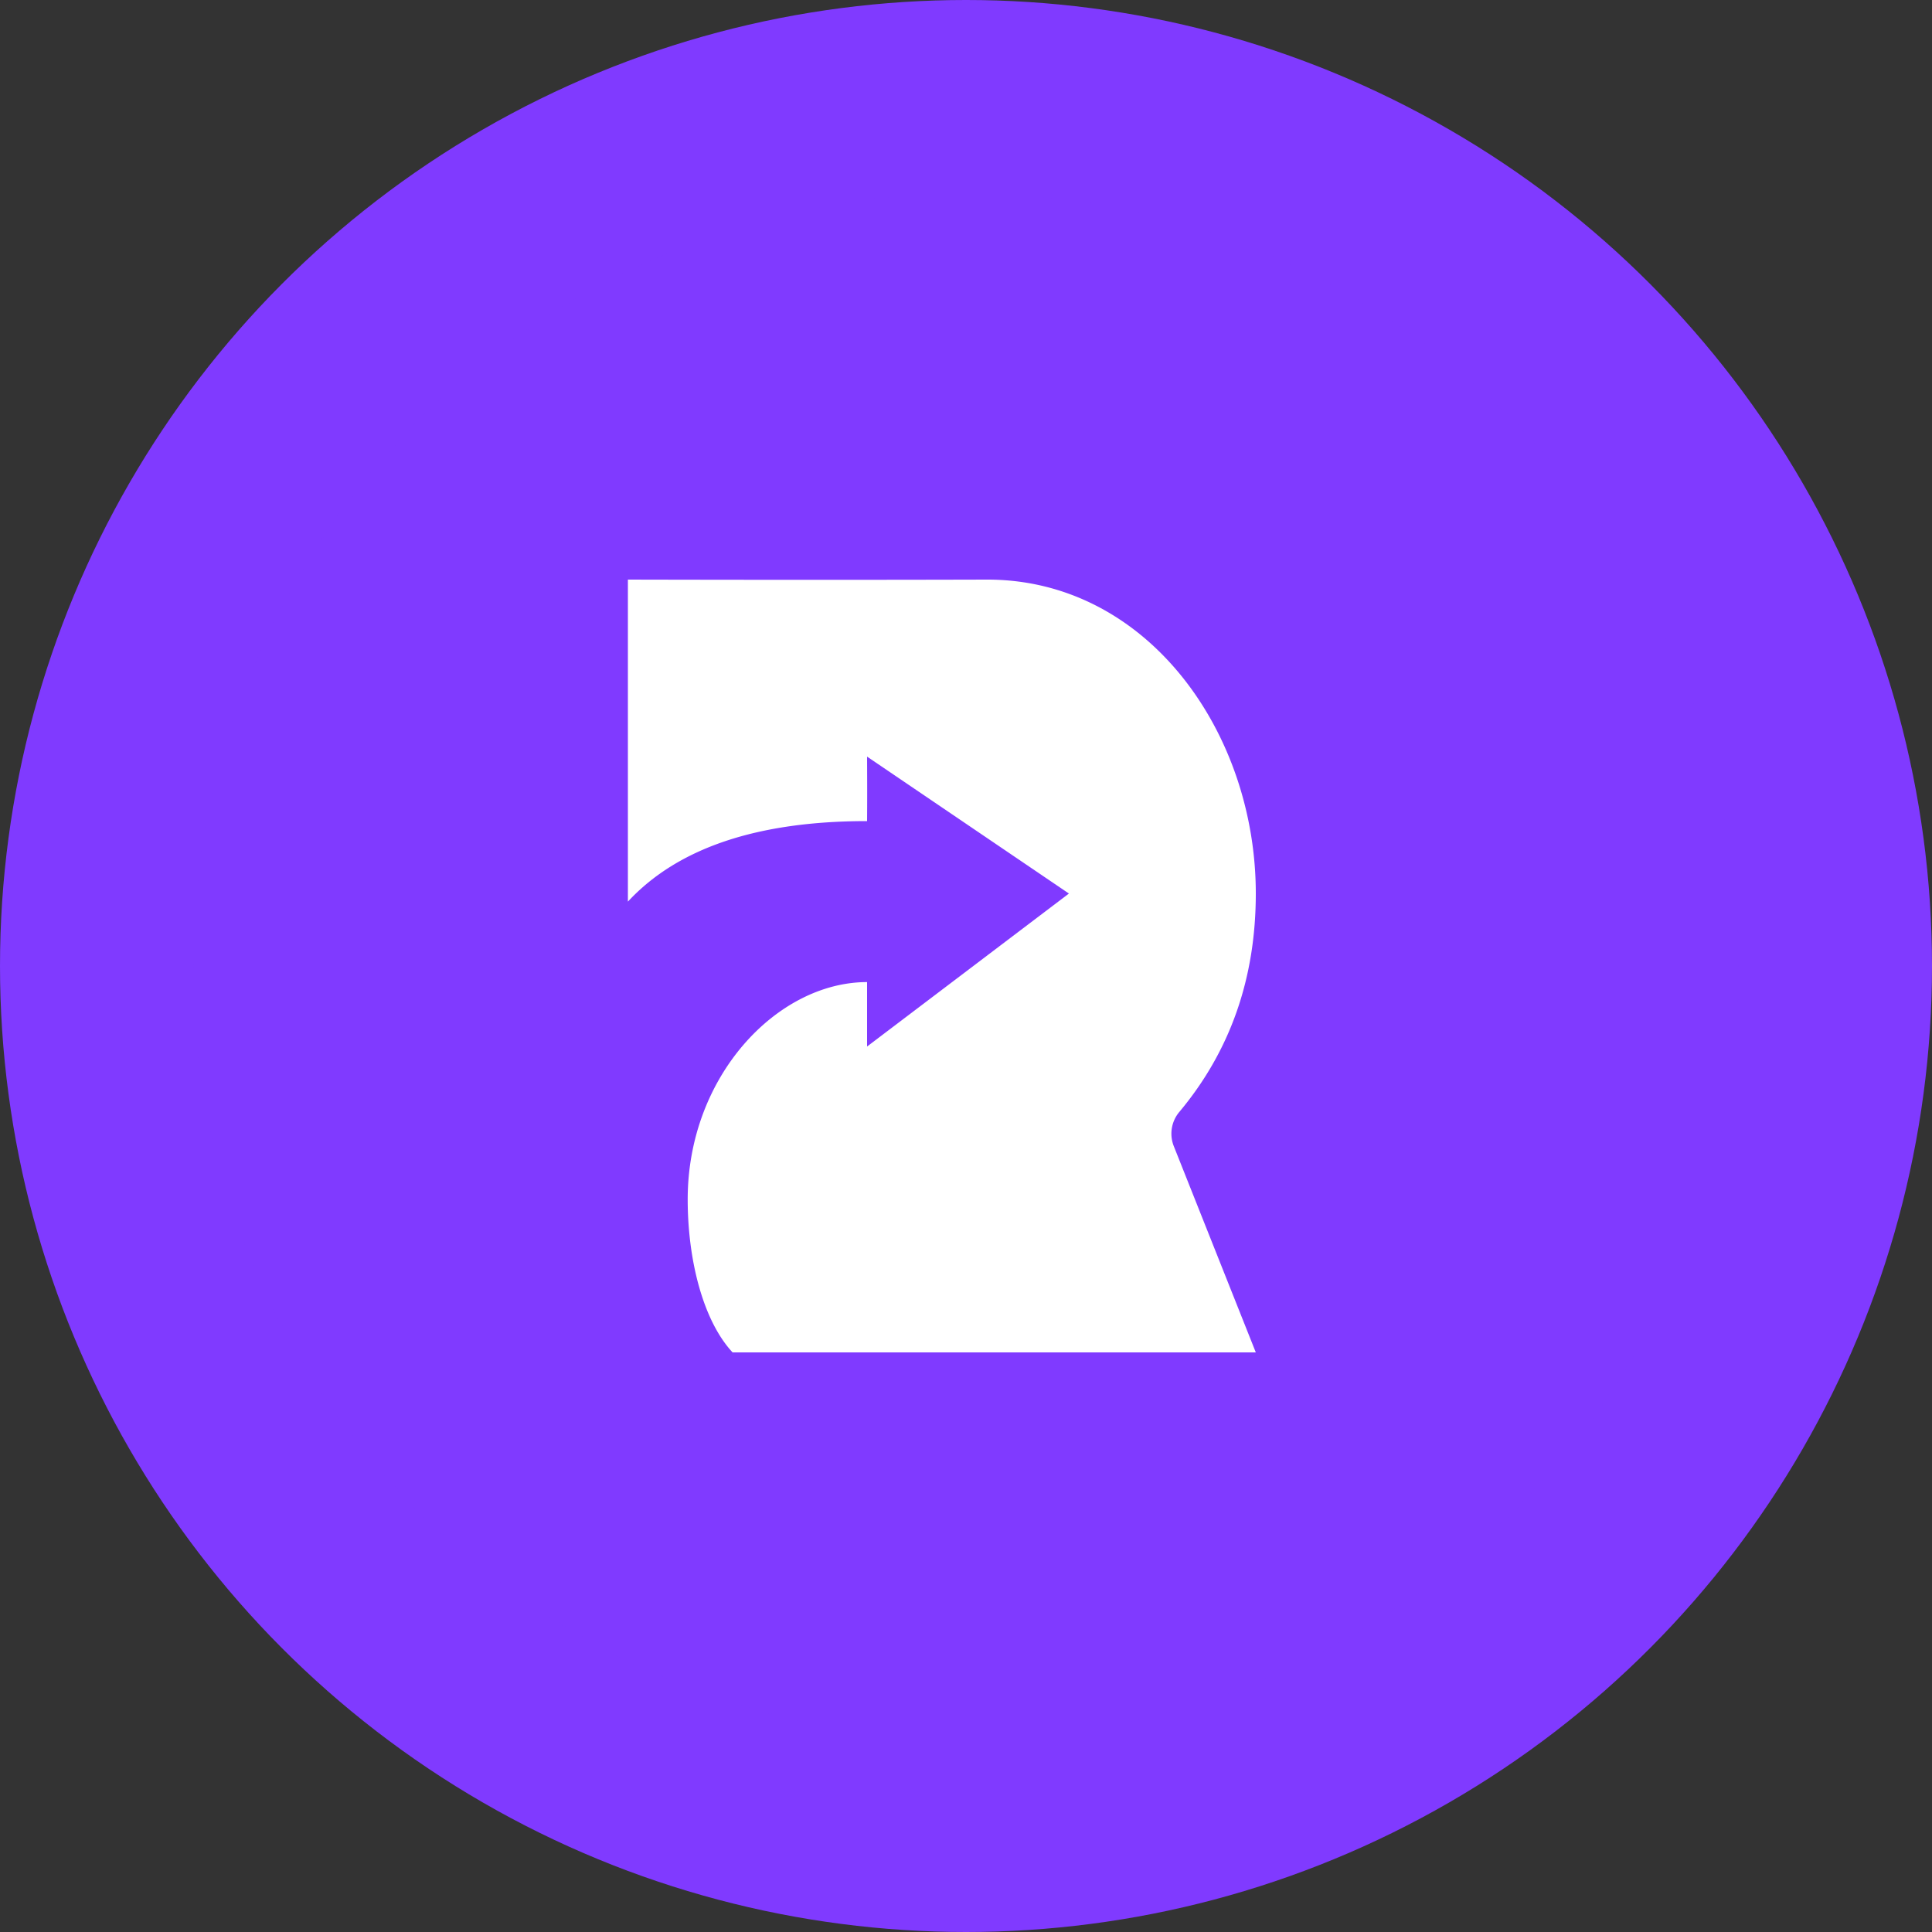
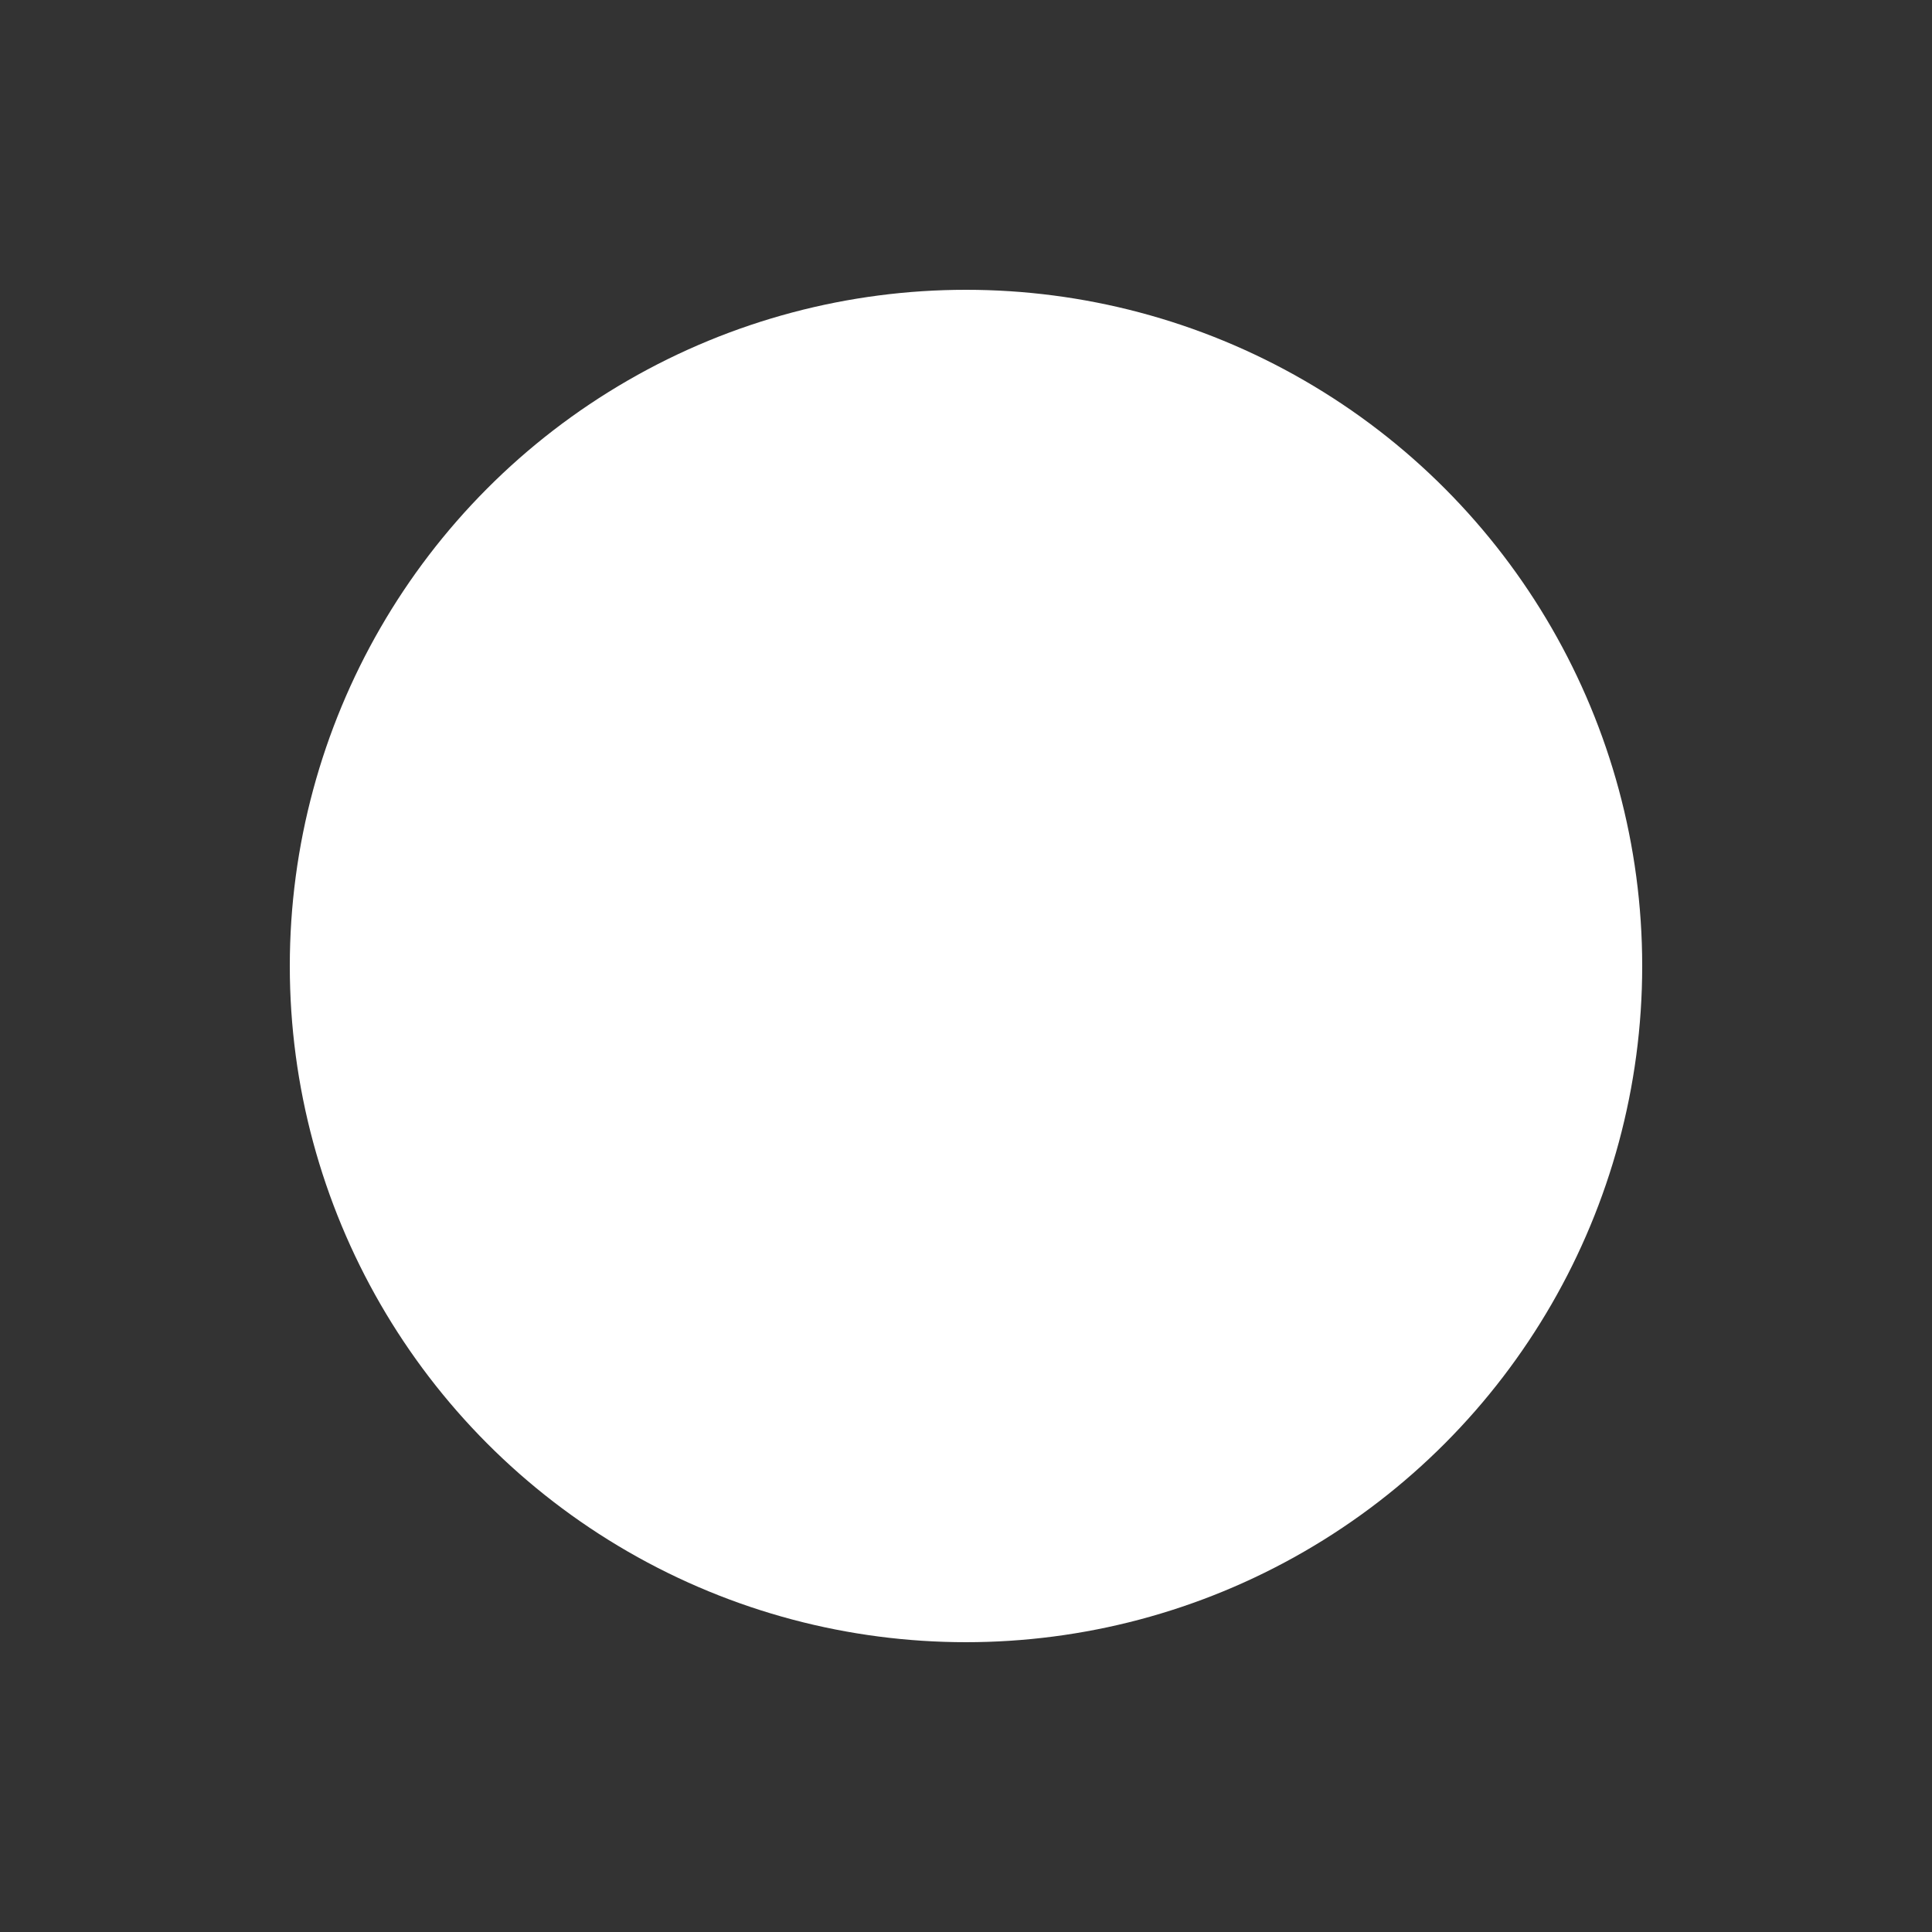
<svg xmlns="http://www.w3.org/2000/svg" width="40" height="40" viewBox="0 0 40 40" fill="none">
  <rect x="0" y="0" width="40" height="40" fill="#333333" stroke="none" />
-   <circle fill="#803AFF" cx="20" cy="20" r="20" />
  <g transform="translate(4 4)">
    <circle cx="16" cy="16" r="14" fill="#fff" />
    <svg width="32" height="32" viewBox="0 0 32 32">
-       <path fill-rule="evenodd" clip-rule="evenodd" d="M0 16C0 7.163 7.163 0 16 0s16 7.163 16 16-7.163 16-16 16S0 24.837 0 16z" fill="#803AFF" />
      <path fill-rule="evenodd" clip-rule="evenodd" d="M9 8v6.667C10.032 13.555 11.682 13 13.952 13c.003-.423.003-.647 0-1.335l4.179 2.835-4.179 3.167v-1.334c-1.857 0-3.714 1.945-3.714 4.5 0 1.234.31 2.5.929 3.167H22l-1.698-4.27a.7.7 0 01.11-.703C21.47 17.765 22 16.255 22 14.5c0-3.347-2.256-6.509-5.572-6.5-2.21.006-4.686.006-7.428 0z" fill="#fff" />
    </svg>
  </g>
</svg>